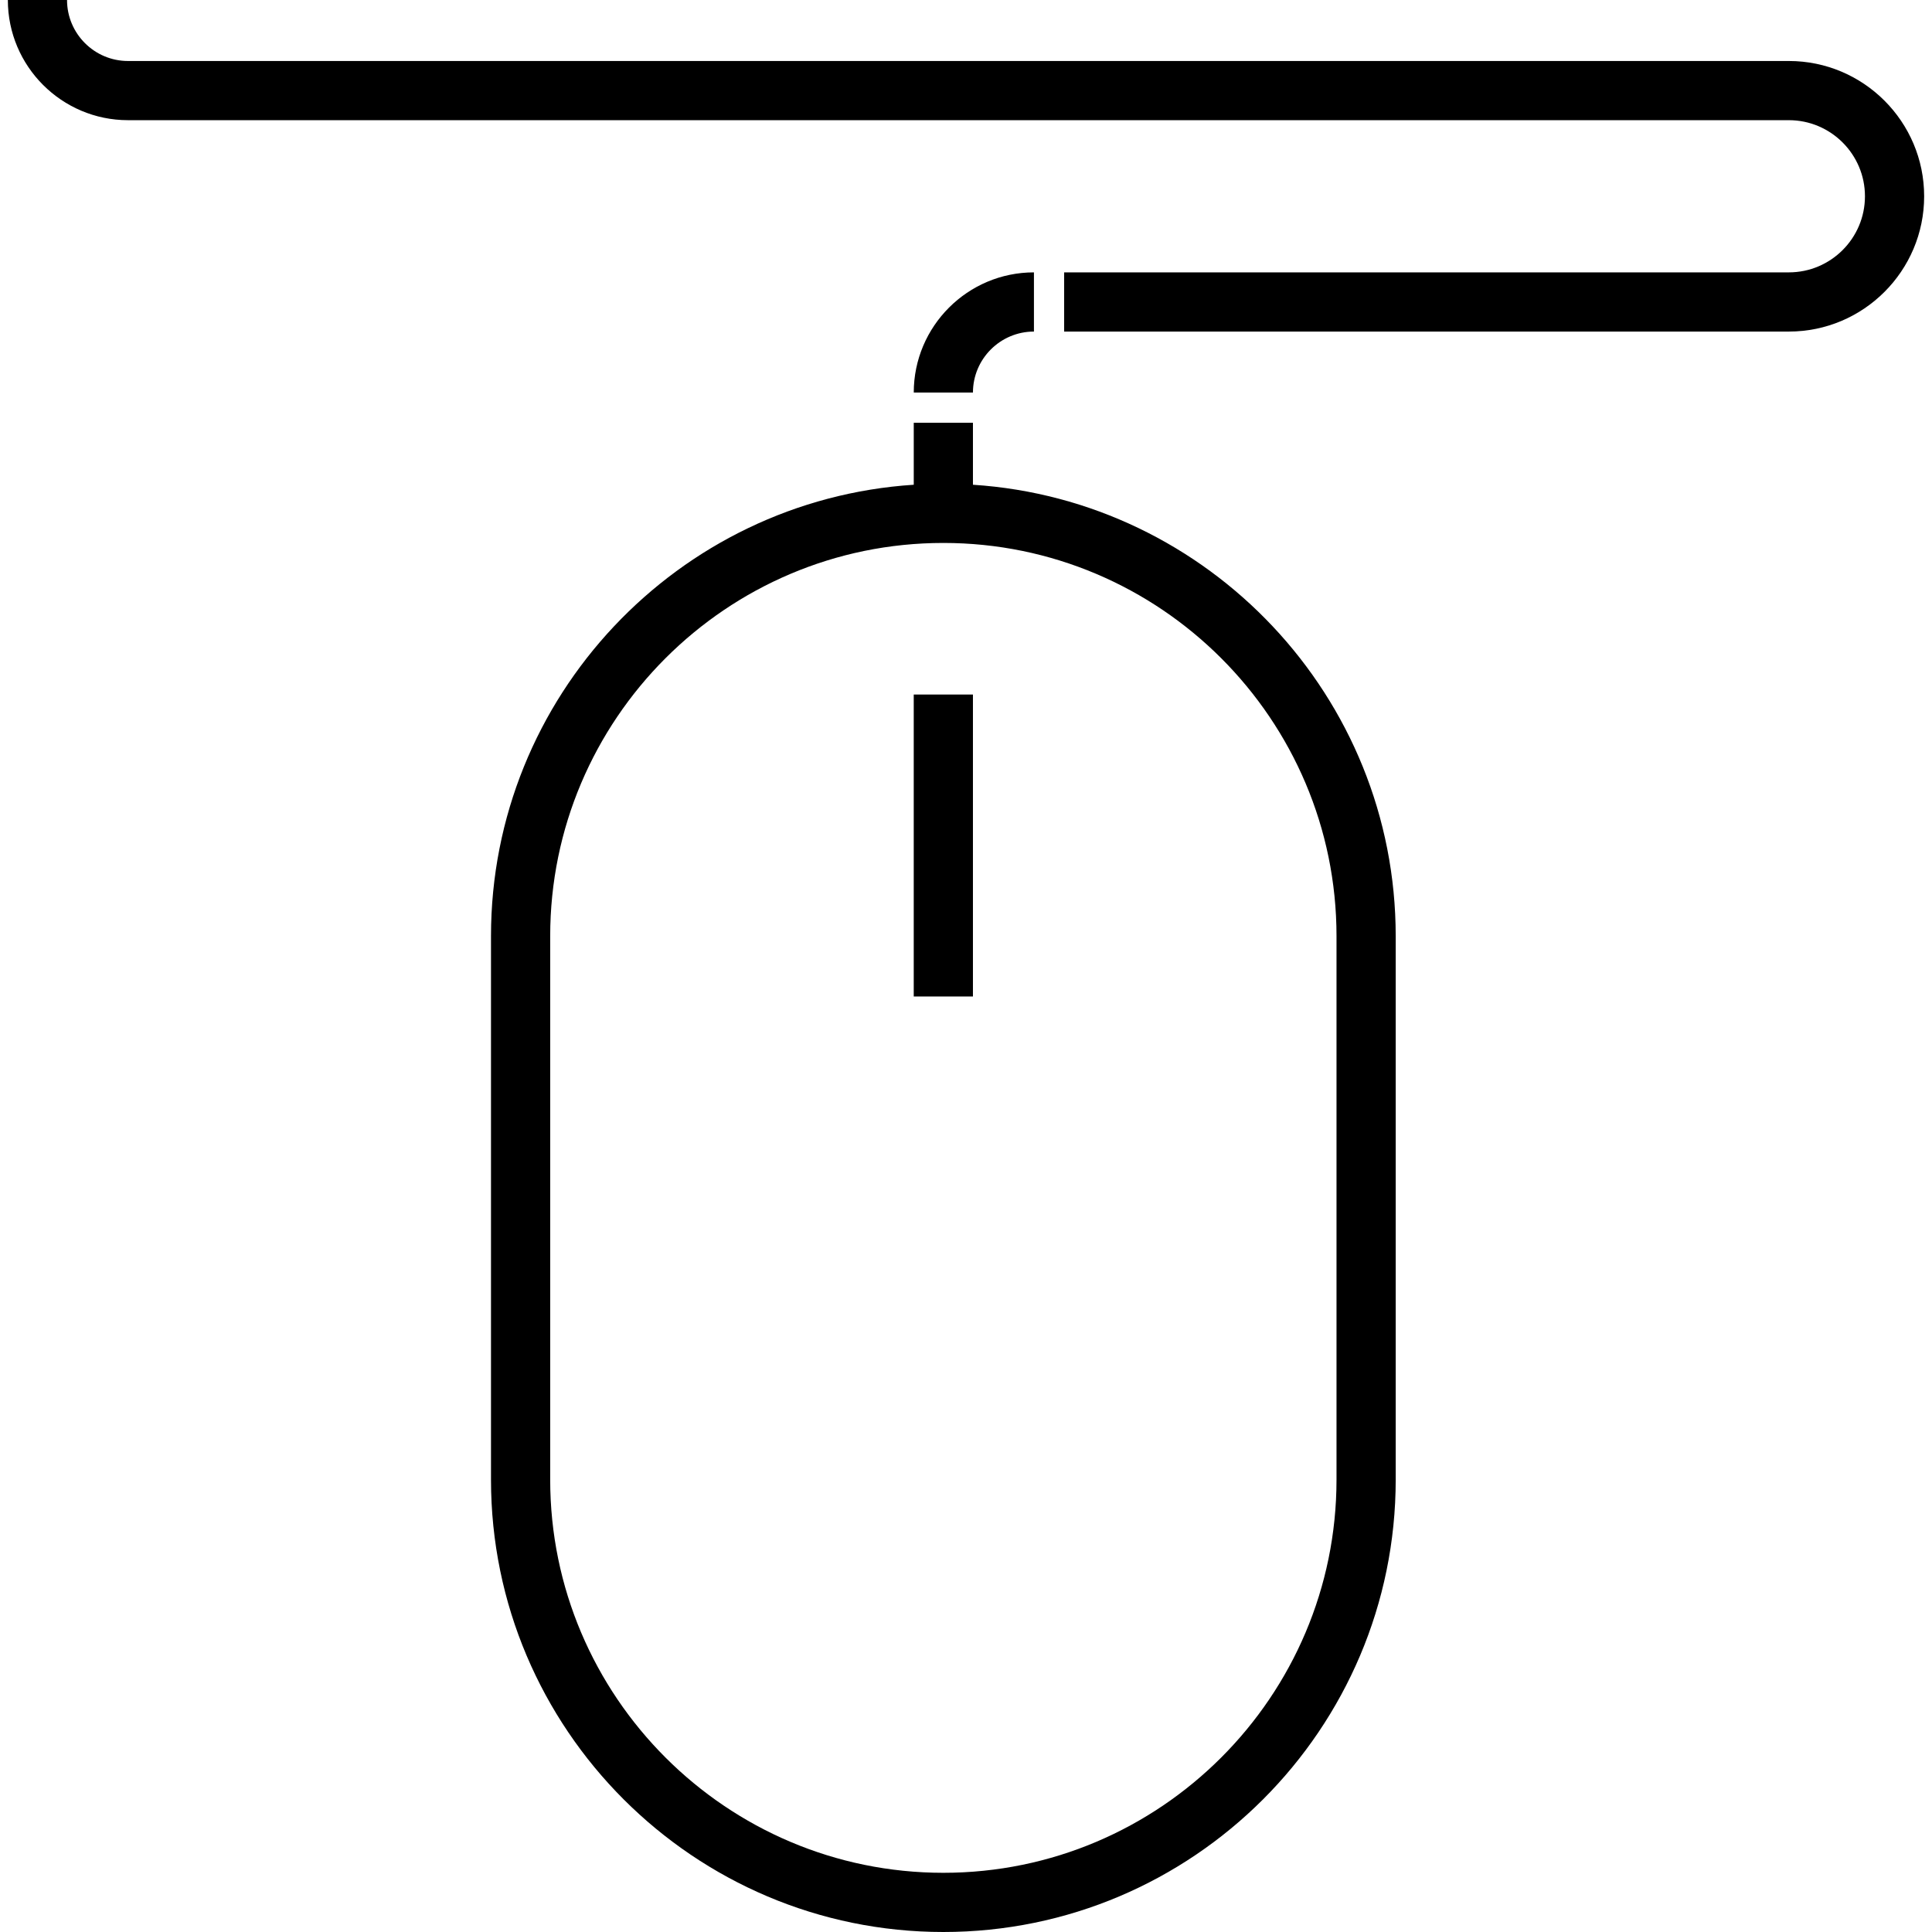
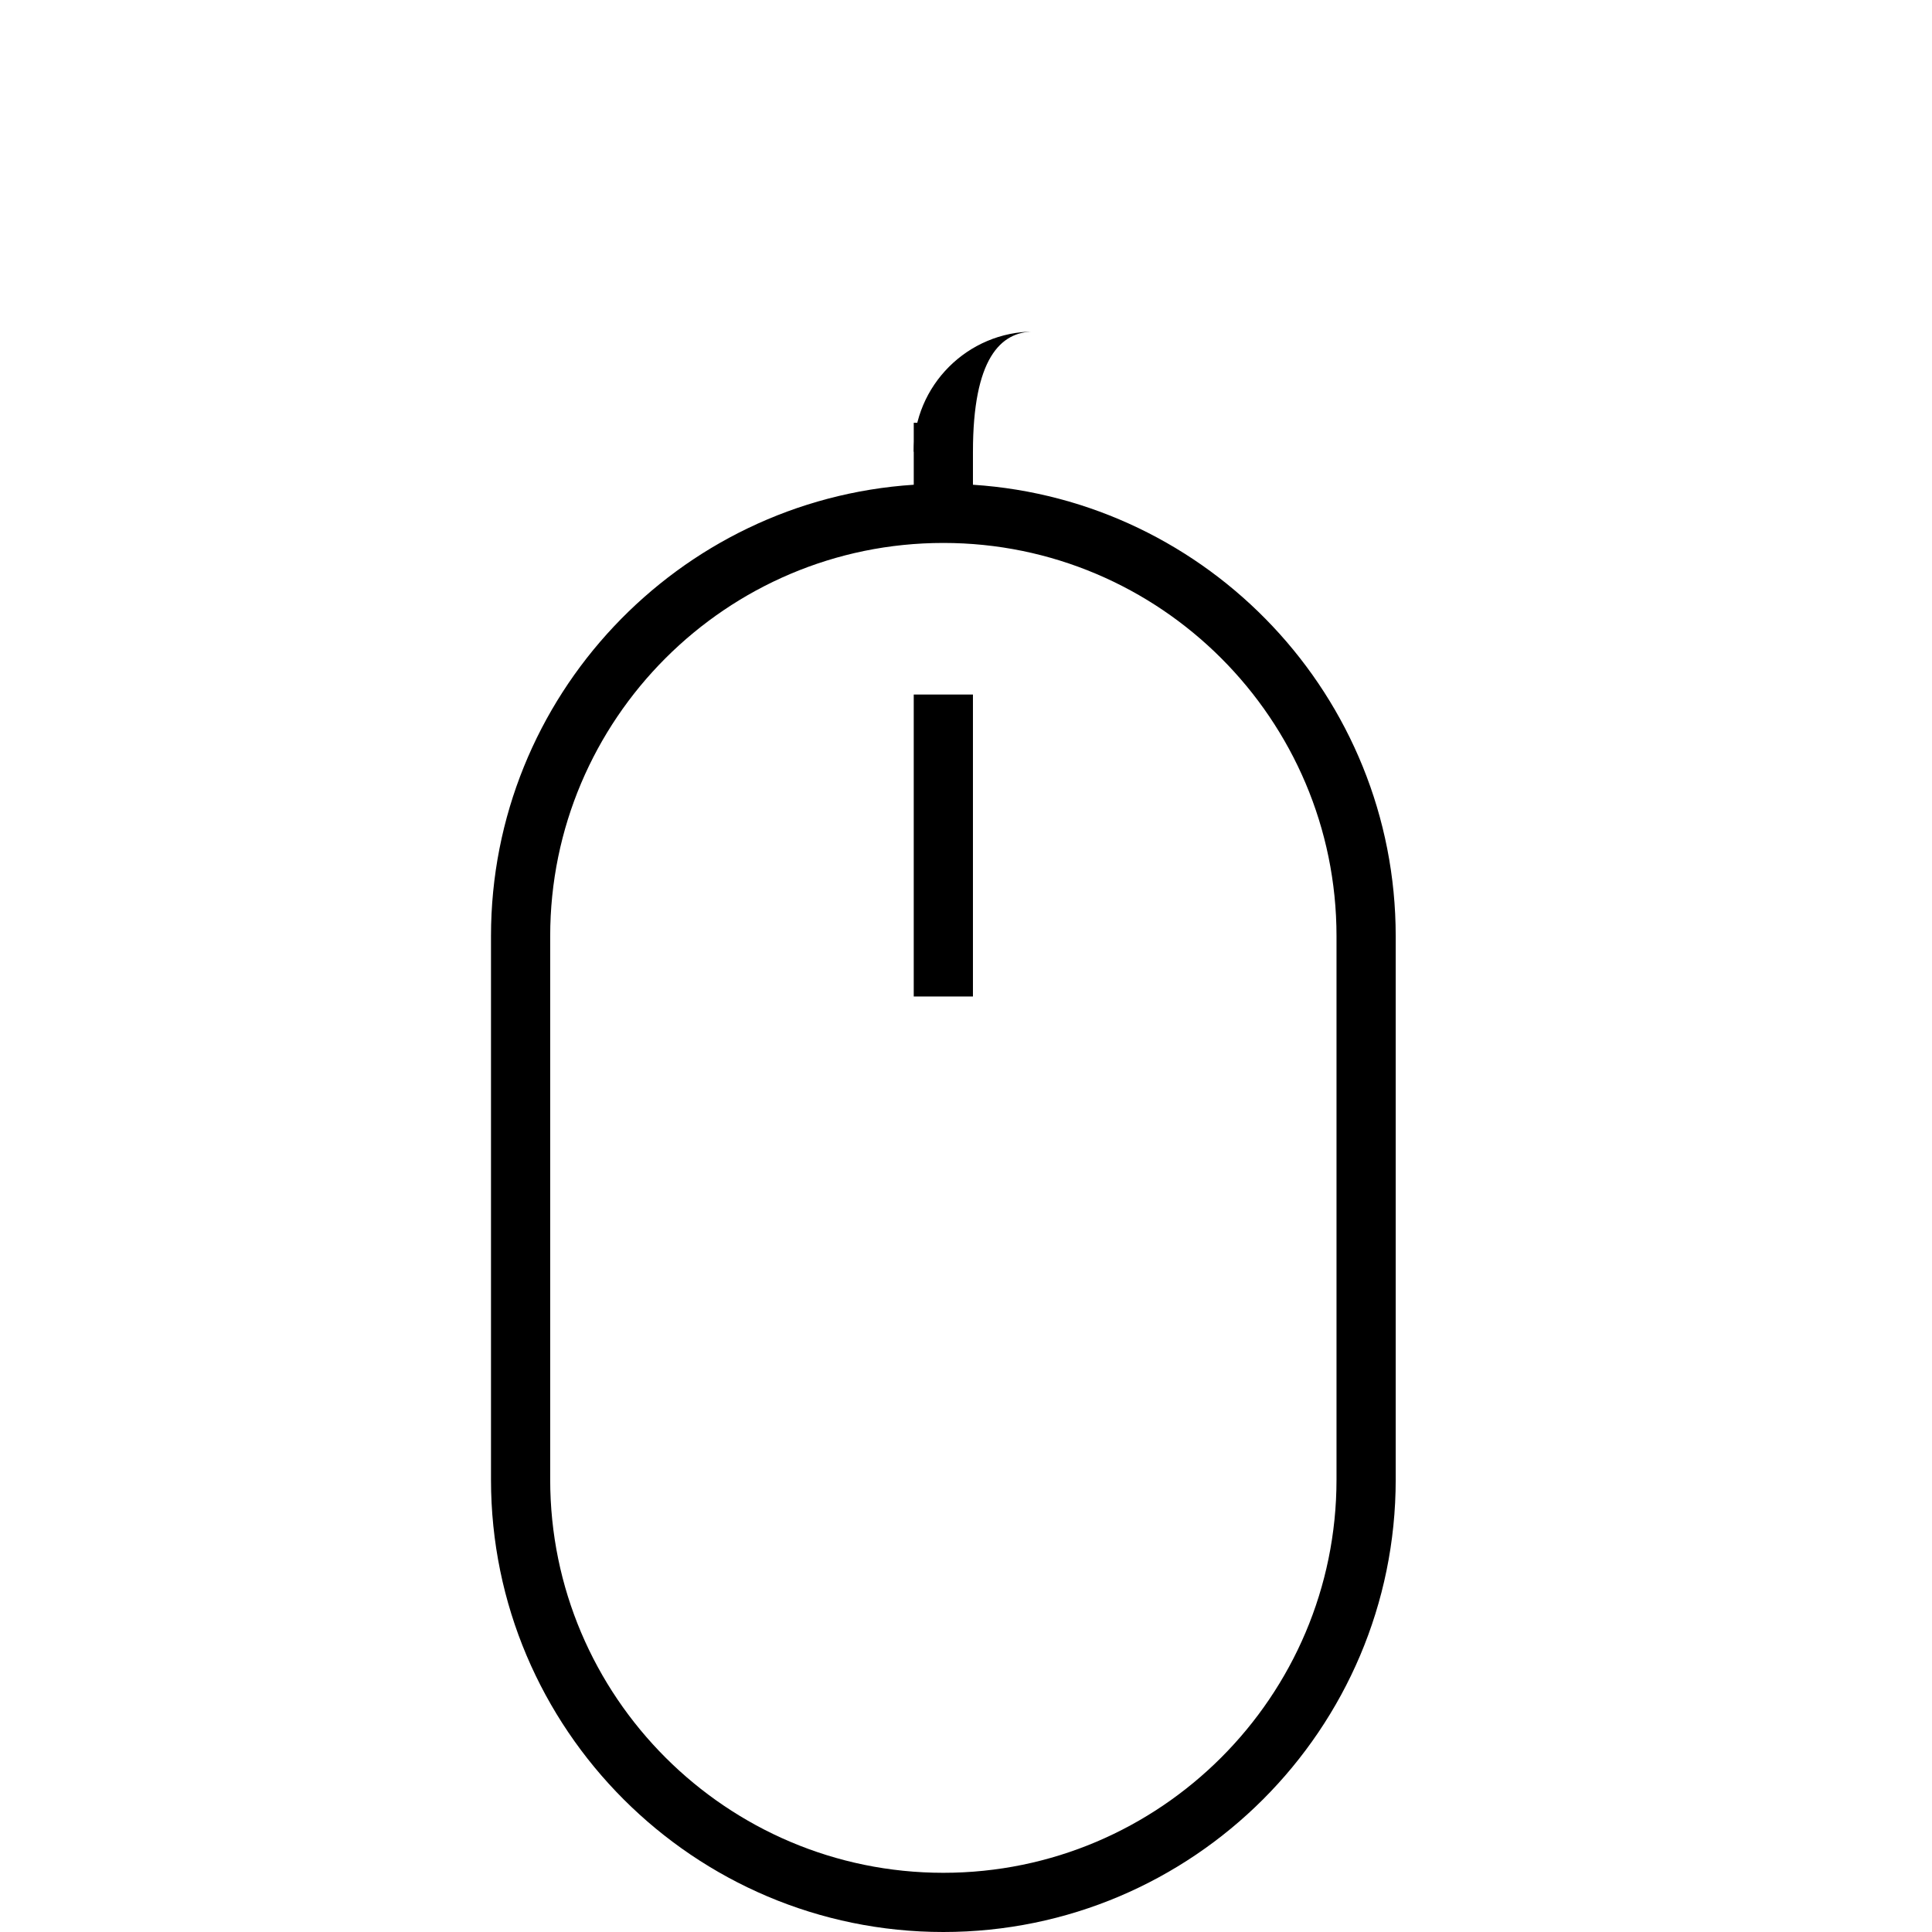
<svg xmlns="http://www.w3.org/2000/svg" fill="#000000" version="1.1" id="Layer_1" viewBox="0 0 512 512" xml:space="preserve">
  <g>
    <g>
      <g>
        <rect x="242.151" y="184.058" width="15.687" height="80.023" />
        <path d="M257.841,128.462v-16.427h-15.687v16.427c-62.458,4.055-112.035,56.149-112.035,119.615v144.045     C130.12,458.223,183.897,512,249.998,512c66.101,0,119.878-53.777,119.878-119.878V248.077     C369.876,184.612,320.299,132.516,257.841,128.462z M354.189,392.122c0,57.451-46.739,104.191-104.191,104.191     s-104.191-46.74-104.191-104.191V248.077c0-57.451,46.739-104.191,104.191-104.191s104.191,46.74,104.191,104.191V392.122z" />
-         <path d="M274.005,87.868V72.181c-17.563,0-31.85,14.289-31.85,31.85h15.687C257.841,95.119,265.093,87.868,274.005,87.868z" />
-         <path d="M474.067,16.165H33.93c-8.913,0-16.164-7.251-16.164-16.165H2.08c0,17.563,14.287,31.85,31.85,31.85h440.137     c11.12,0,20.166,9.046,20.166,20.165s-9.046,20.166-20.166,20.166H282.008v15.687h192.059c19.768,0,35.853-16.083,35.853-35.853     C509.92,32.247,493.836,16.165,474.067,16.165z" />
+         <path d="M274.005,87.868c-17.563,0-31.85,14.289-31.85,31.85h15.687C257.841,95.119,265.093,87.868,274.005,87.868z" />
      </g>
    </g>
  </g>
</svg>